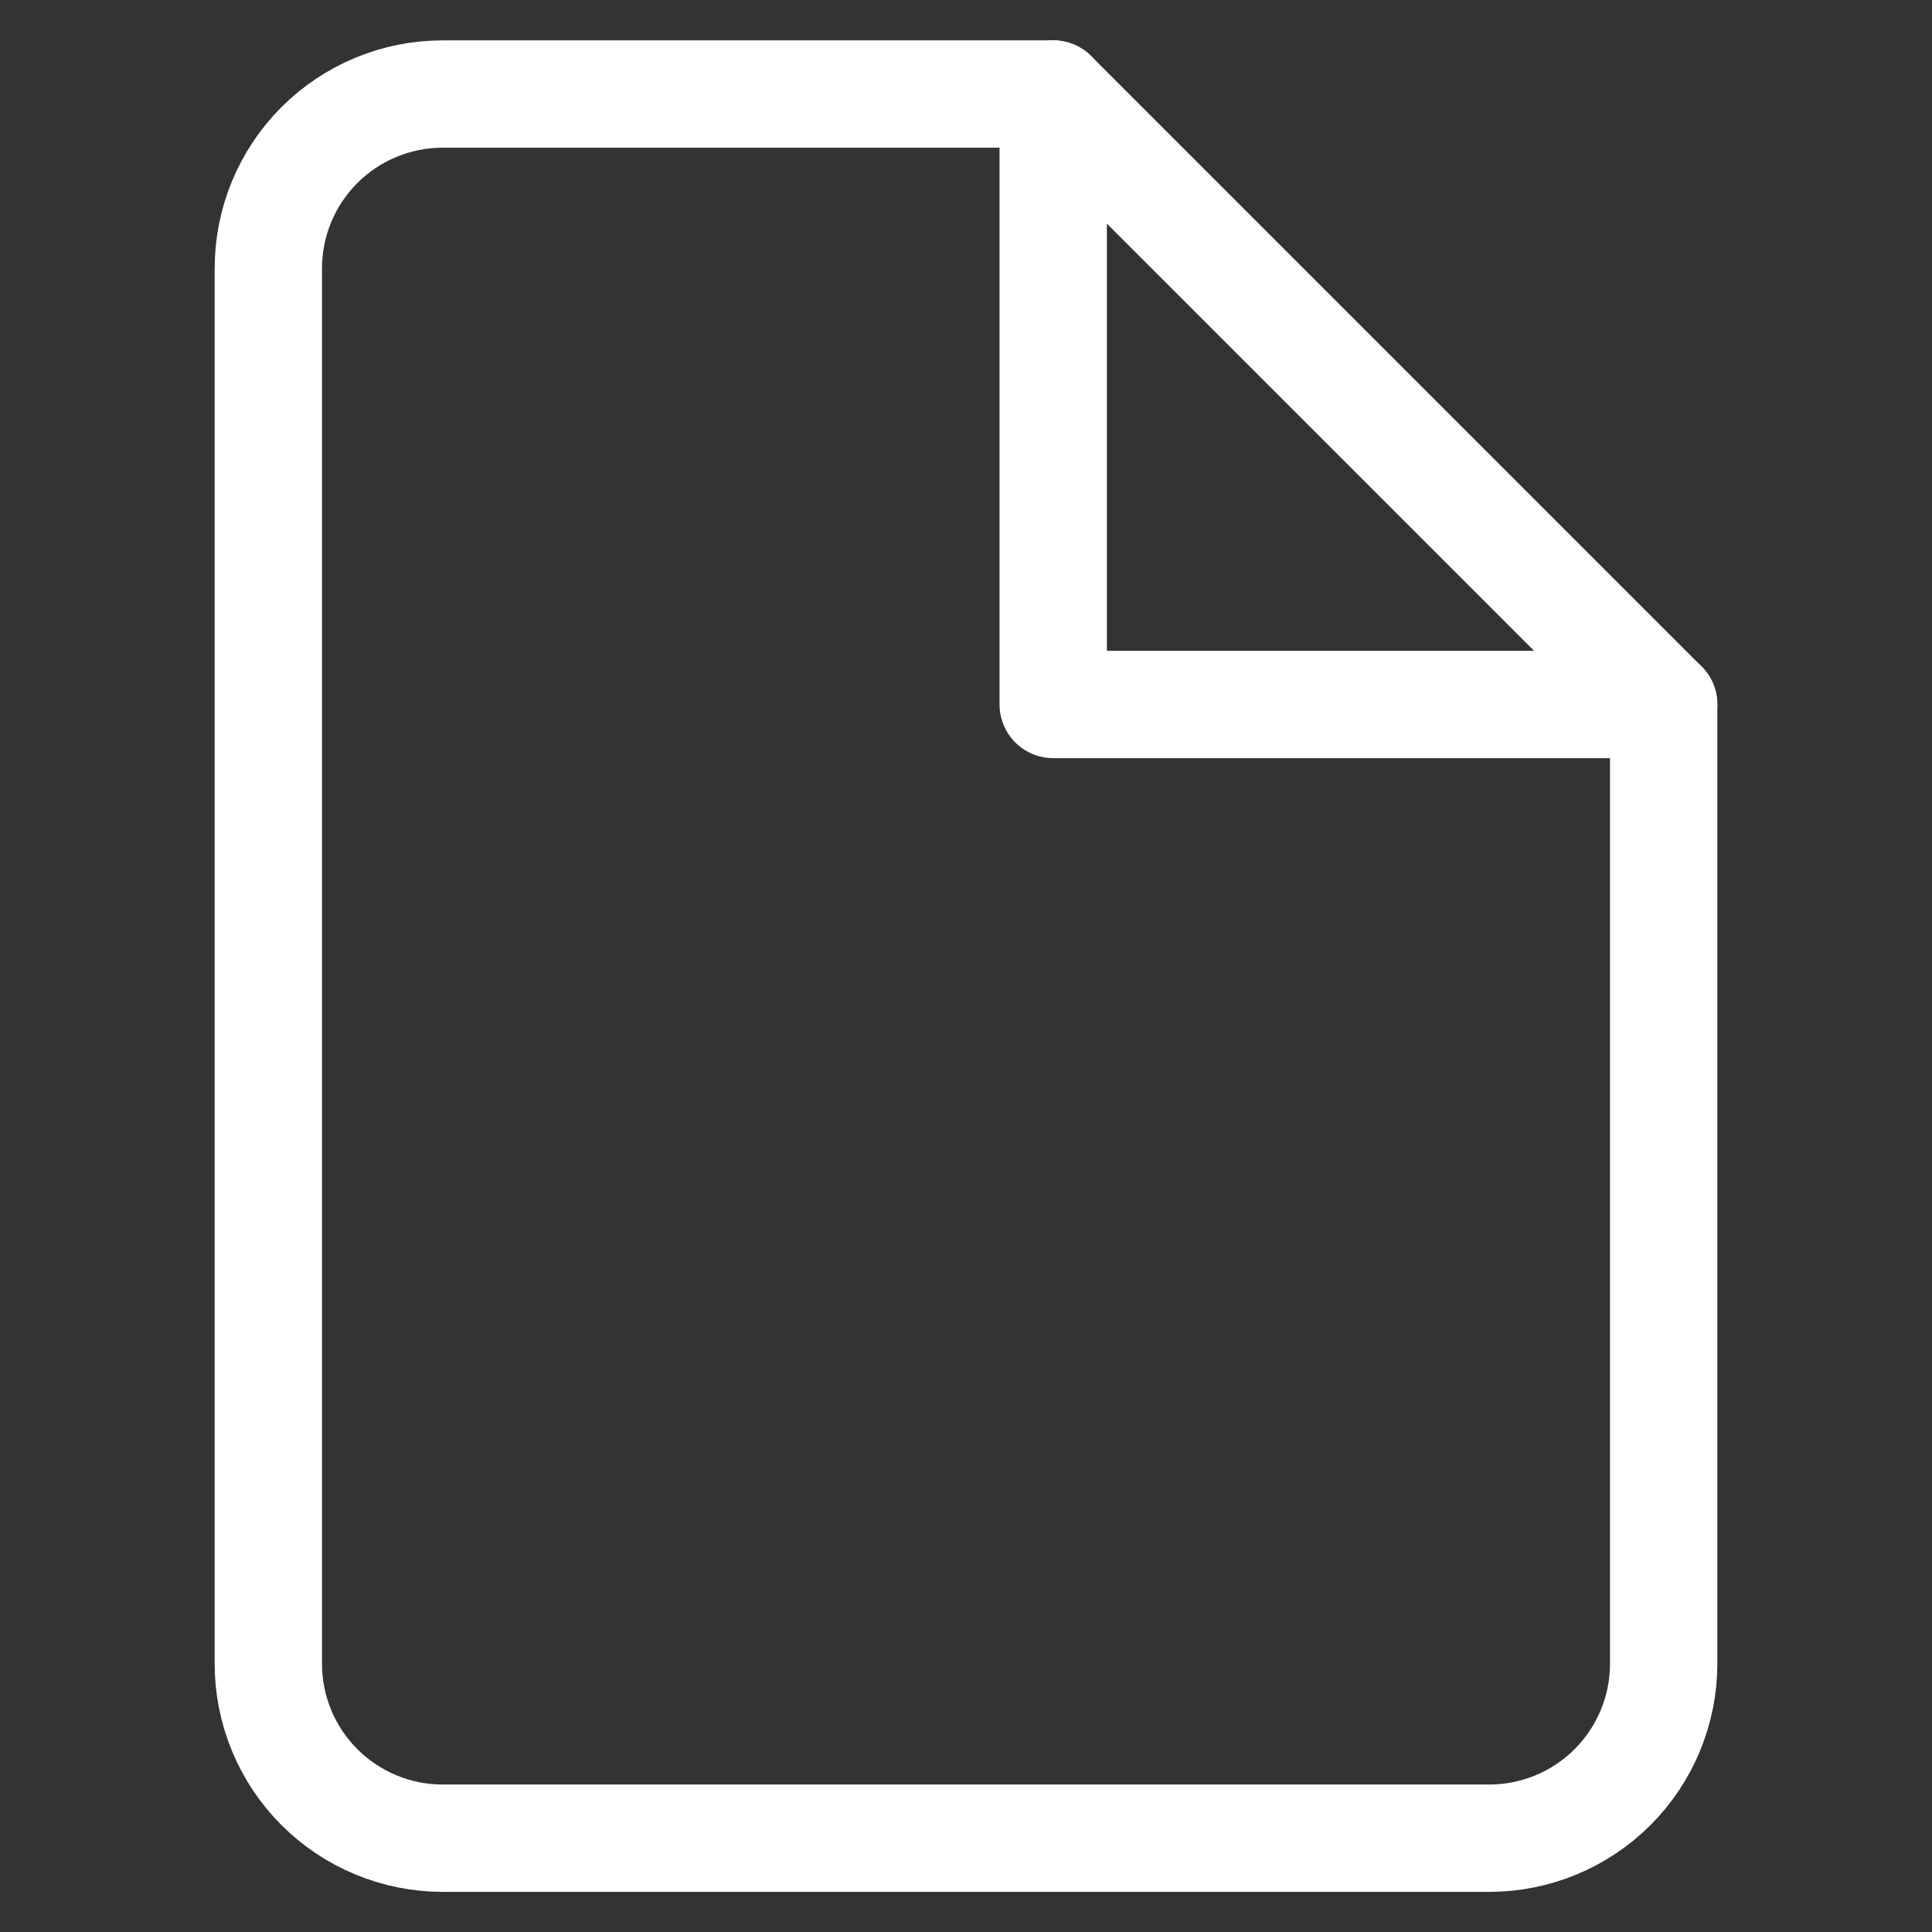
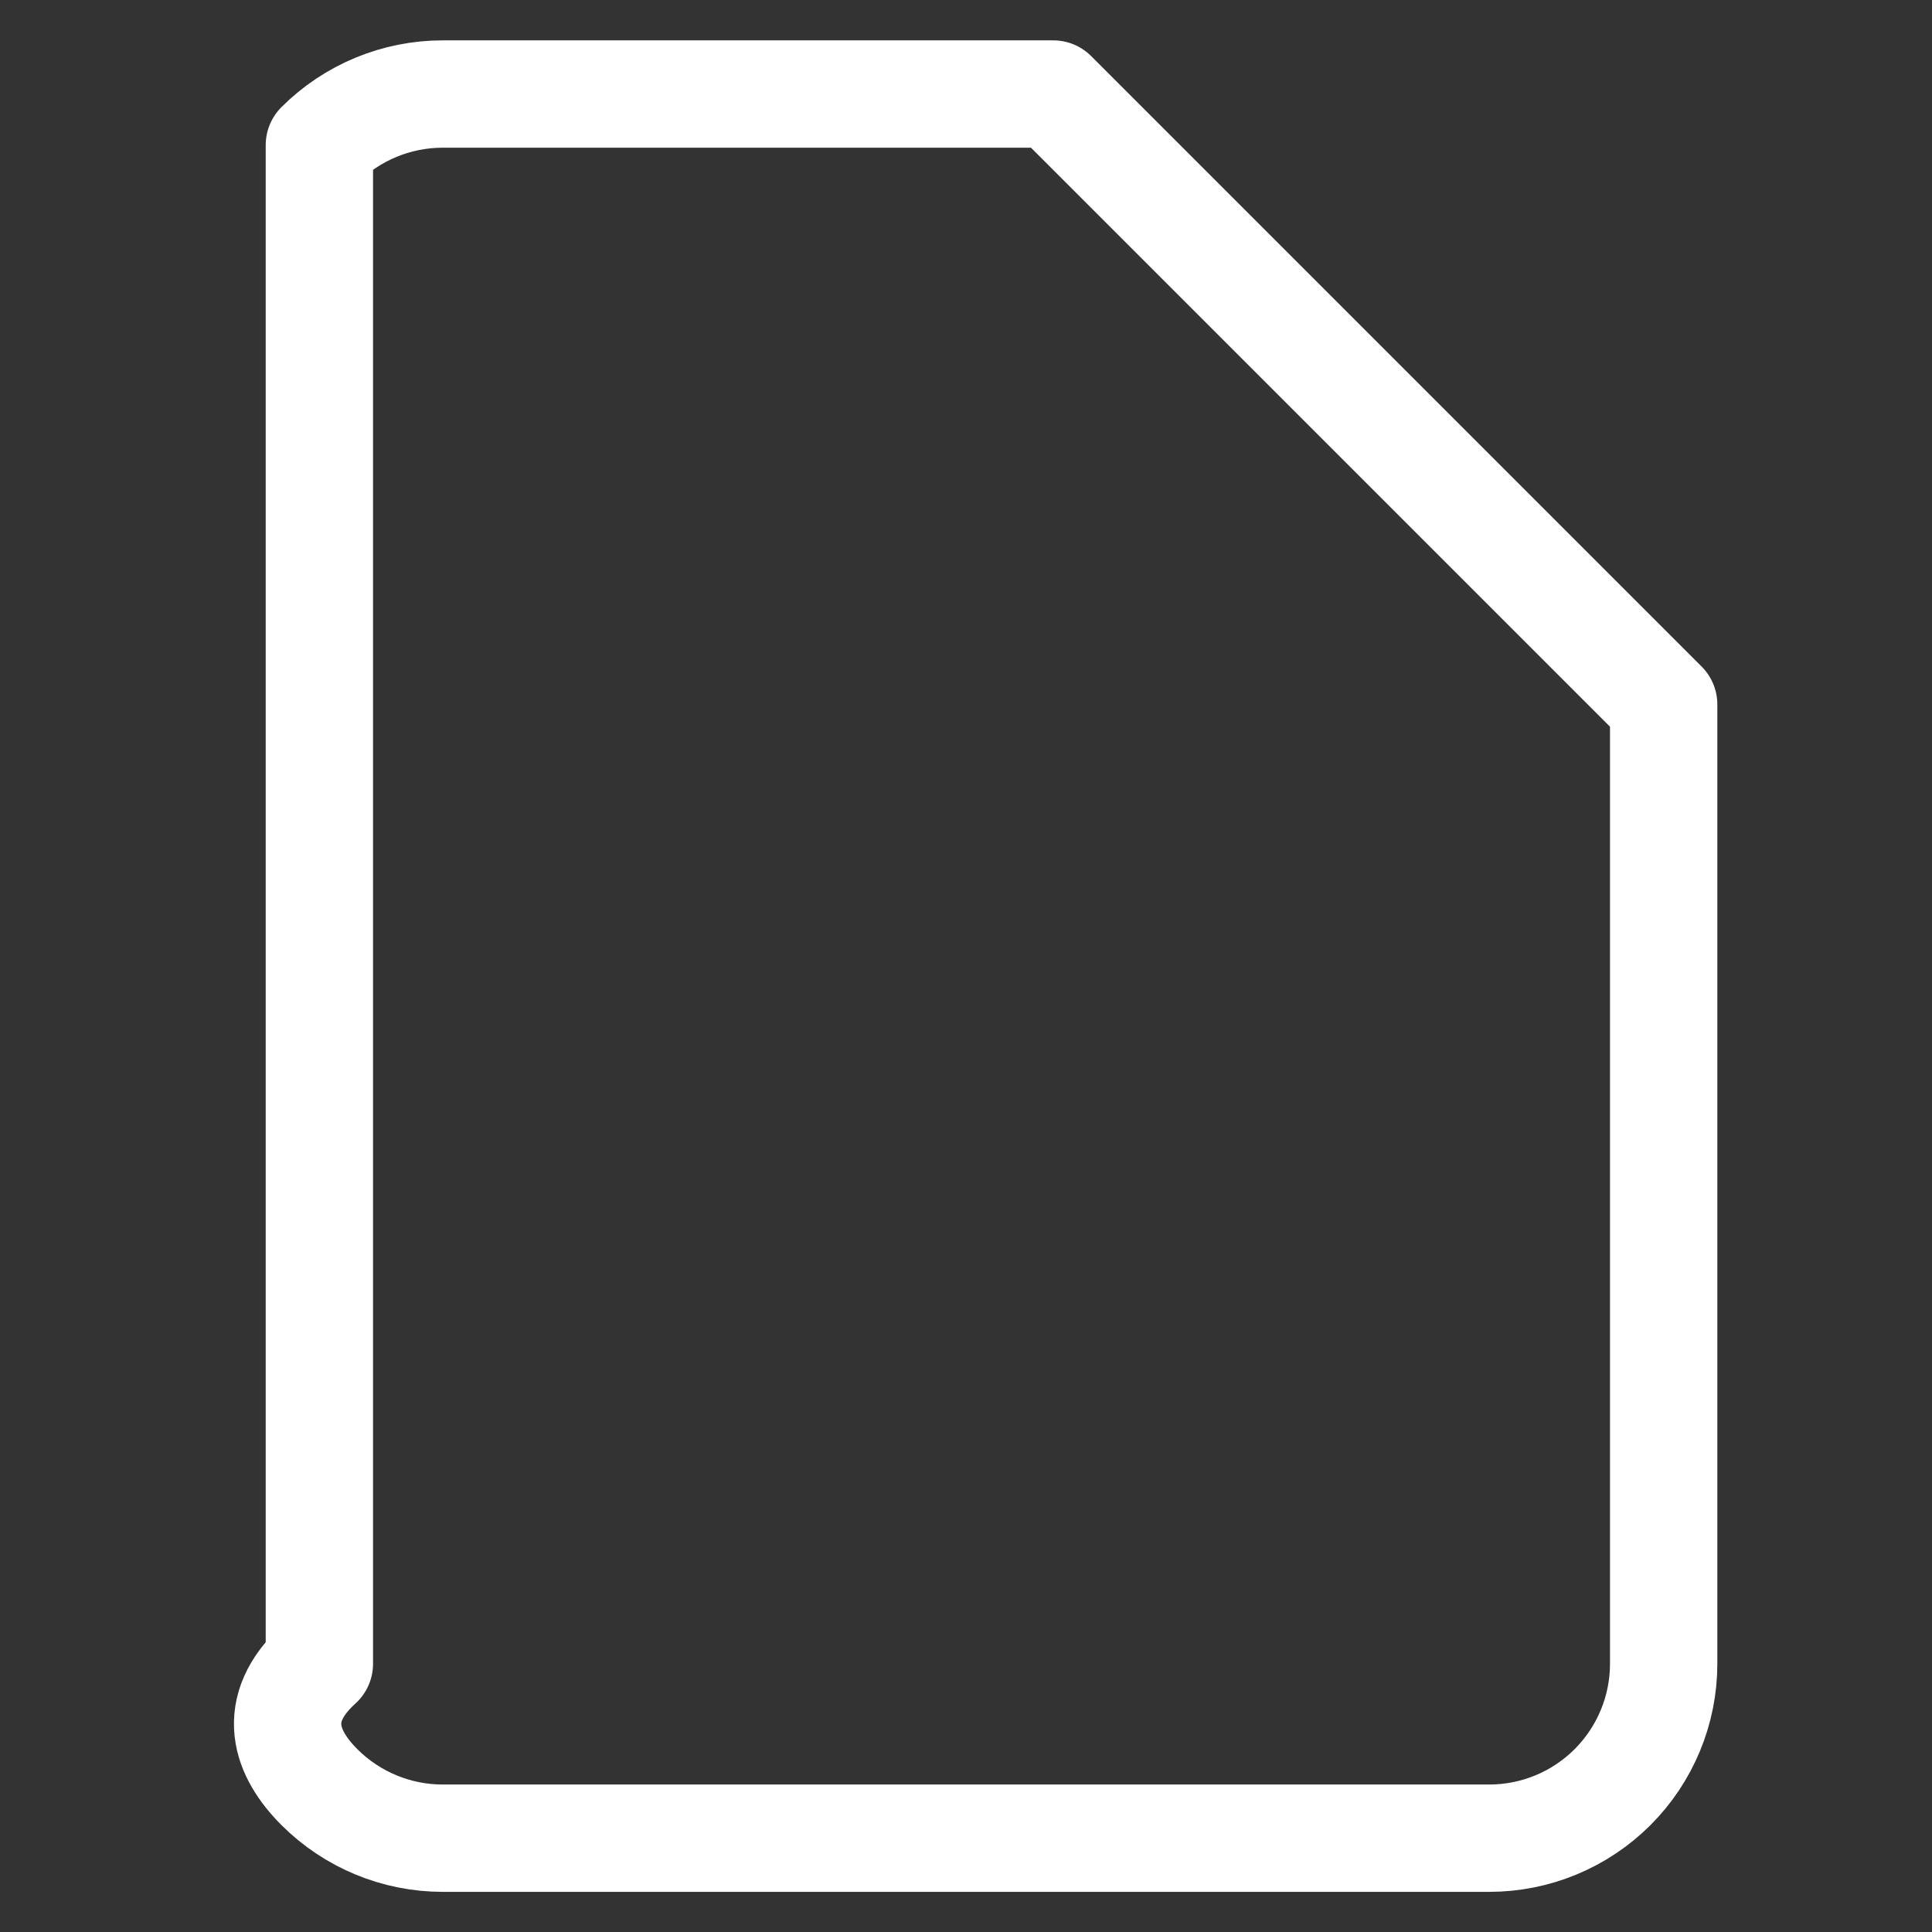
<svg xmlns="http://www.w3.org/2000/svg" width="36" height="36" viewBox="0 0 36 36" fill="none">
  <rect x="0" y="0" width="36" height="36" fill="#333333" stroke="none" />
-   <path d="M19.625 1.752H8.25C7.388 1.752 6.561 2.094 5.951 2.704C5.342 3.313 5 4.14 5 5.002V31.002C5 31.864 5.342 32.691 5.951 33.3C6.561 33.91 7.388 34.252 8.25 34.252H27.75C28.611 34.252 29.438 33.91 30.048 33.3C30.657 32.691 31 31.864 31 31.002V13.127L19.625 1.752Z" stroke="white" stroke-width="2" stroke-linecap="round" stroke-linejoin="round" />
-   <path d="M19.625 1.752V13.127H31" stroke="white" stroke-width="2" stroke-linecap="round" stroke-linejoin="round" />
+   <path d="M19.625 1.752H8.25C7.388 1.752 6.561 2.094 5.951 2.704V31.002C5 31.864 5.342 32.691 5.951 33.3C6.561 33.91 7.388 34.252 8.25 34.252H27.75C28.611 34.252 29.438 33.91 30.048 33.3C30.657 32.691 31 31.864 31 31.002V13.127L19.625 1.752Z" stroke="white" stroke-width="2" stroke-linecap="round" stroke-linejoin="round" />
</svg>